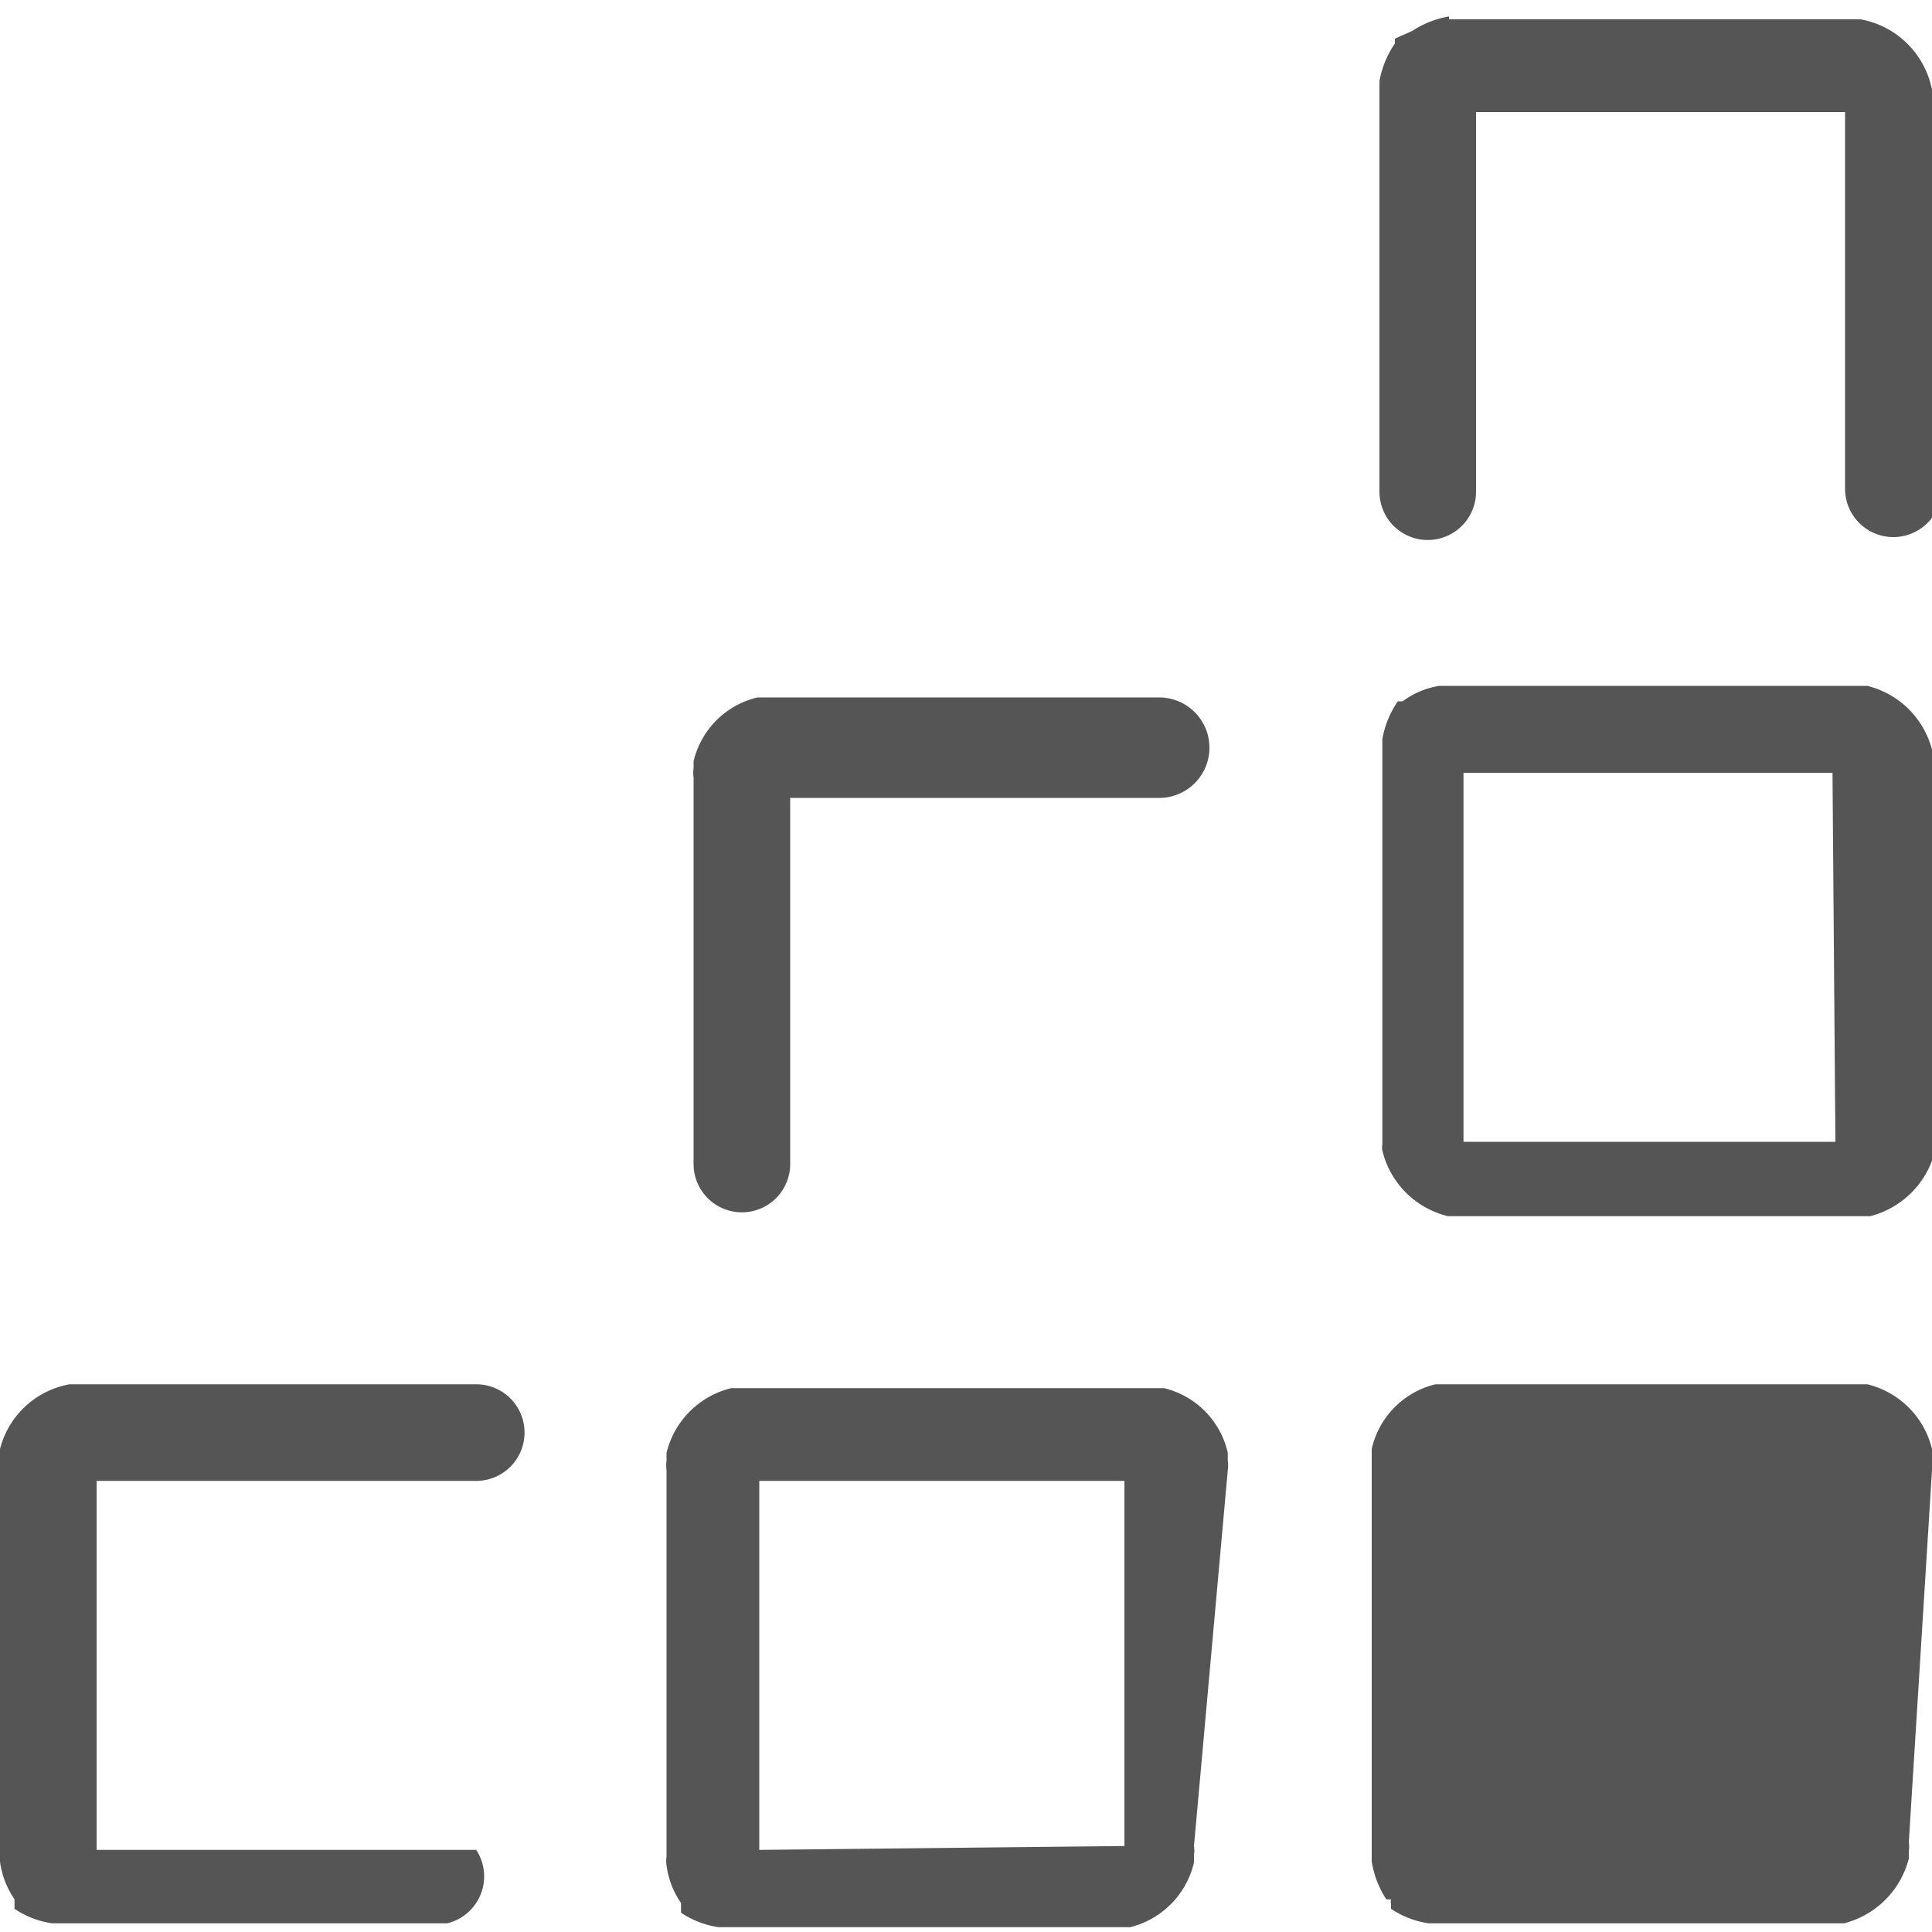
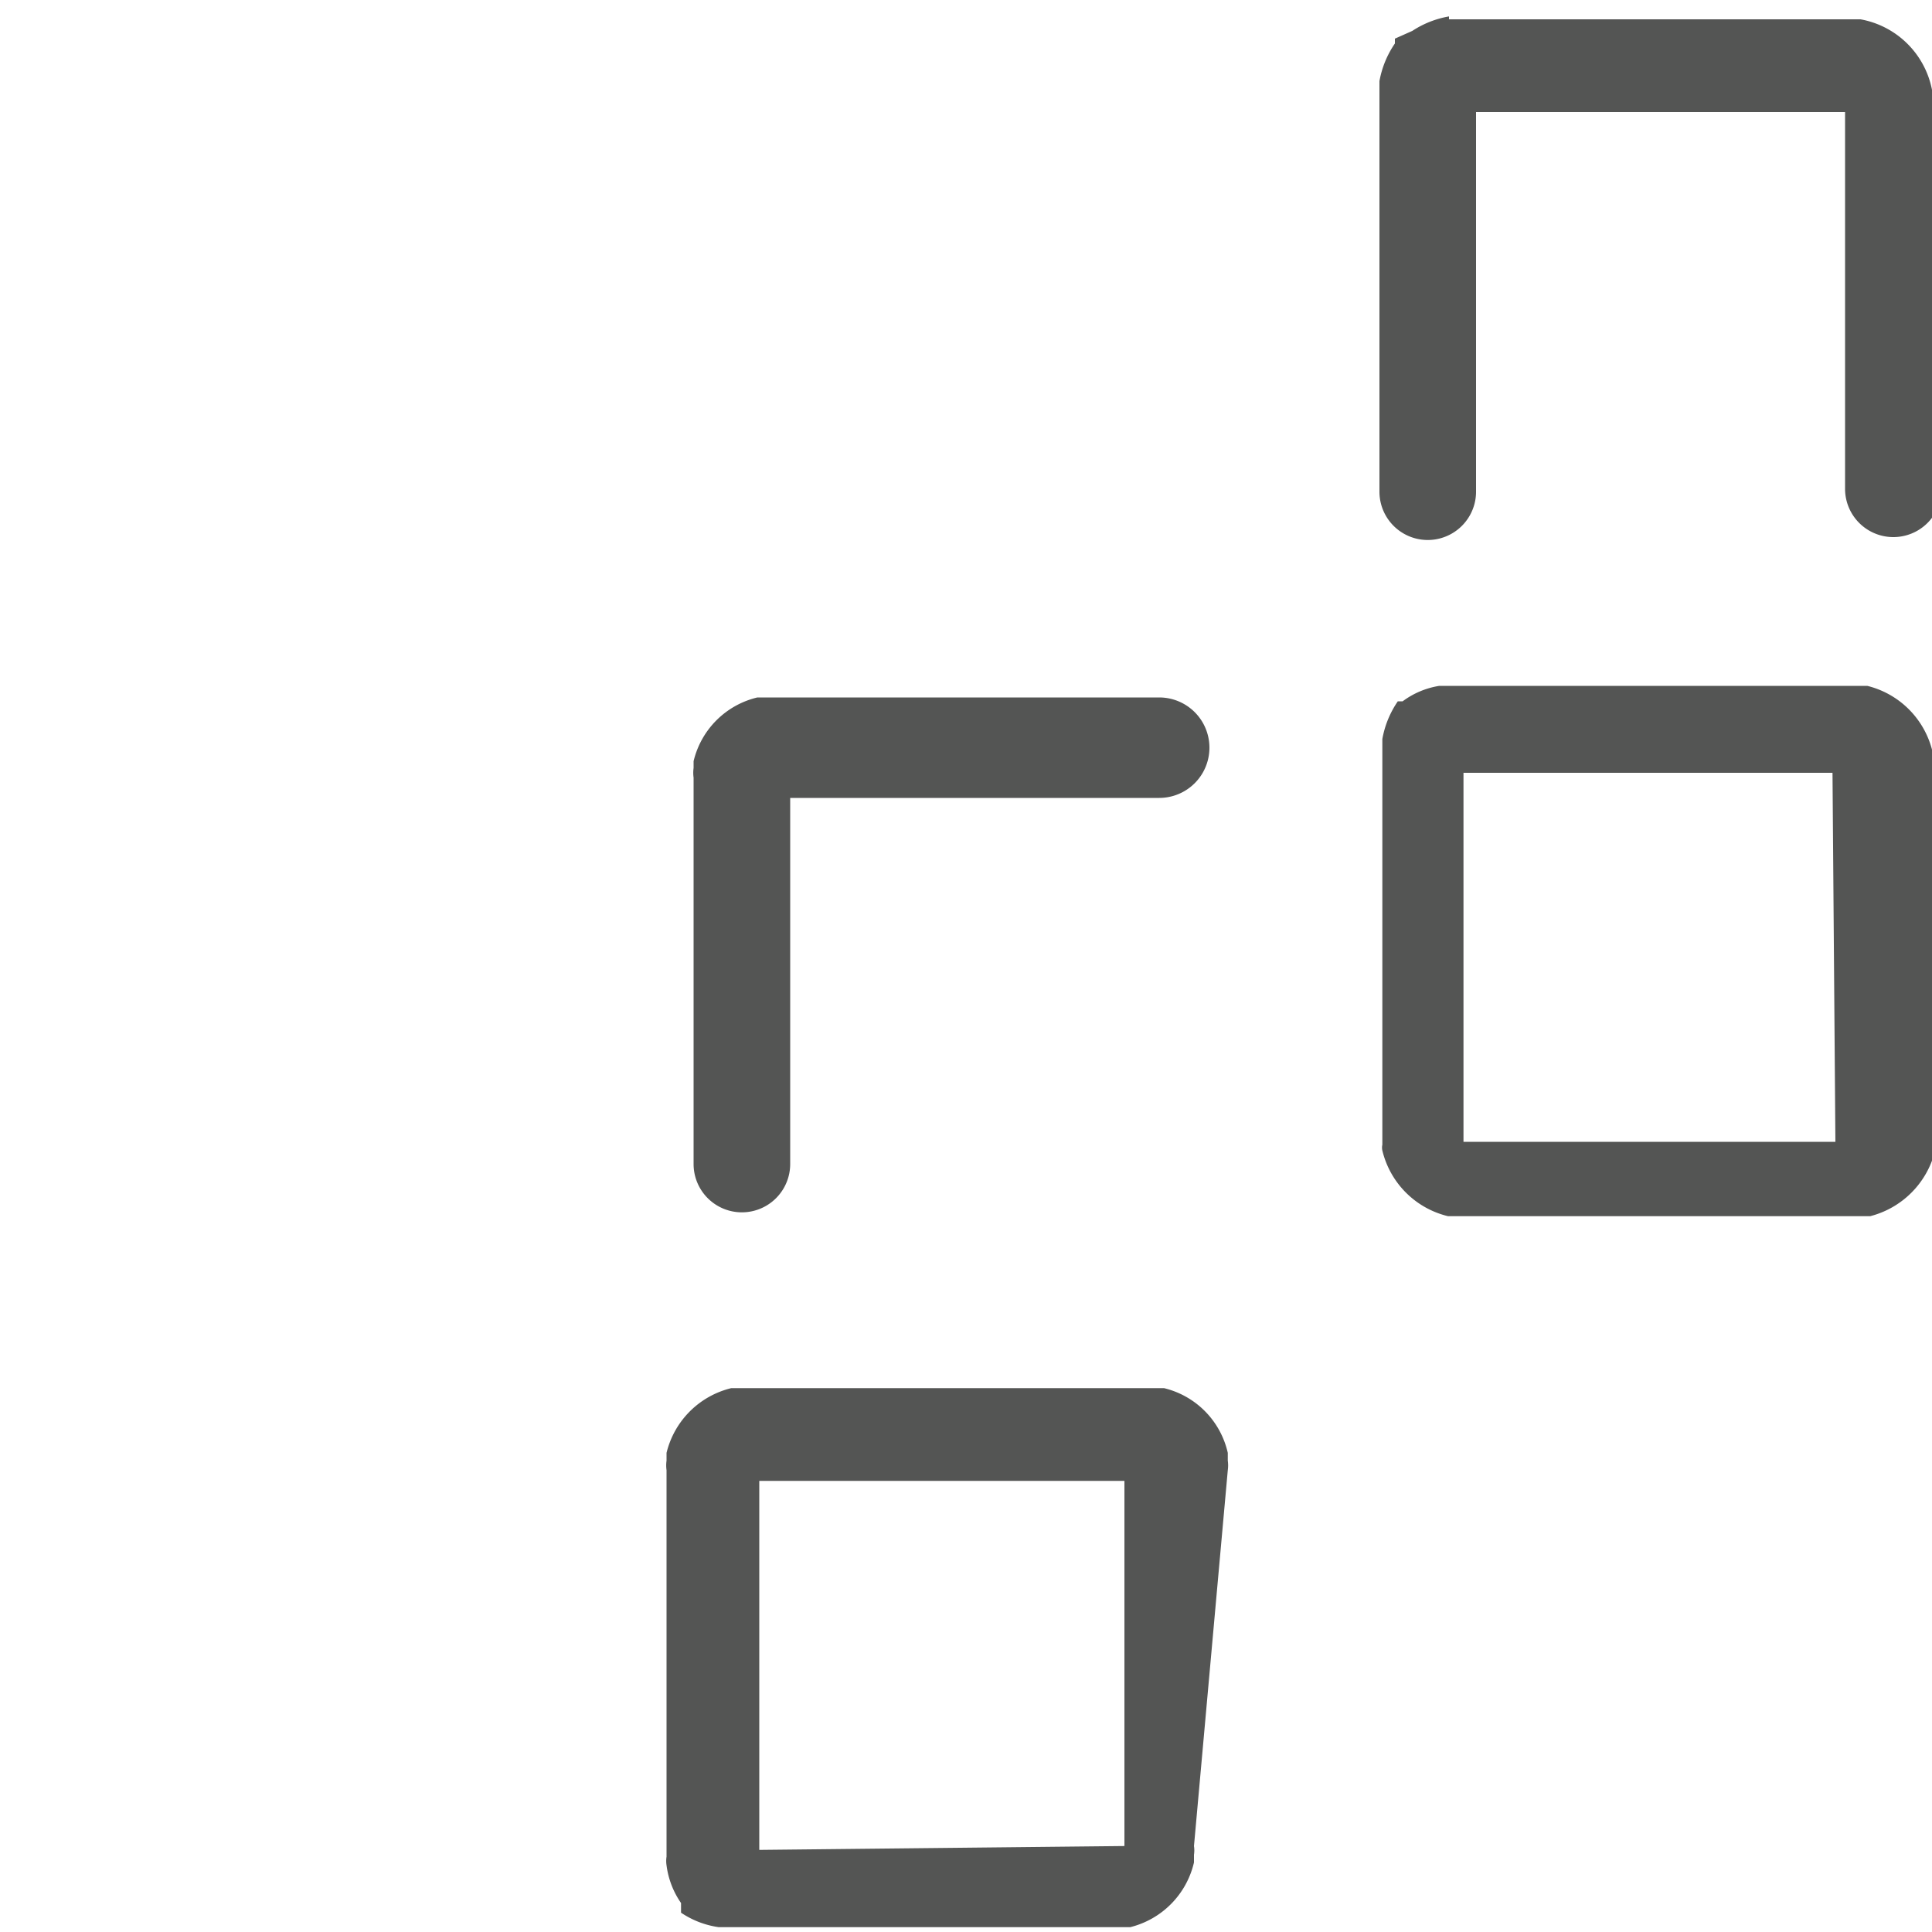
<svg xmlns="http://www.w3.org/2000/svg" viewBox="0 0 20 20">
  <defs>
    <style>.cls-1{fill:#545554;}</style>
  </defs>
  <title>4. 2048 Games</title>
  <g id="Шар_9" data-name="Шар 9">
    <g id="_1-40" data-name="1-40">
-       <path class="cls-1" d="M12.71,15.22a.36.36,0,0,0,0-.1v0s0-.05,0-.08h0a.89.89,0,0,0-.66-.67h0l-.07,0H7.64l-.07,0h0a.91.91,0,0,0-.67.67h0s0,.05,0,.08v0a.36.36,0,0,0,0,.1v4a.29.29,0,0,0,0,.09v0a.88.88,0,0,0,.15.39l0,0s0,0,0,0,0,0,0,0l0,.05h0l0,.05,0,0a.93.93,0,0,0,.39.15s0,0,0,0l.09,0h4l.1,0s0,0,0,0l.07,0h0a.9.9,0,0,0,.66-.67h0s0-.05,0-.08v0a.29.29,0,0,0,0-.09ZM7.86,19.15h0V15.33l0,0h3.78l0,0v3.78l0,0Z" />
-       <path class="cls-1" d="M20,15.22a.36.36,0,0,0,0-.1v0S20,15,20,15h0a.91.91,0,0,0-.67-.67h0l-.07,0H14.93l-.07,0h0a.89.89,0,0,0-.66.67h0s0,.05,0,.08v0s0,.06,0,.1v4s0,.06,0,.09v0a1,1,0,0,0,.15.39l0,0a.1.1,0,0,0,.05,0,.08.08,0,0,0,0,0,.1.1,0,0,0,0,.05h0l0,.05,0,0a.93.93,0,0,0,.39.15s0,0,.05,0l.09,0h4l.09,0s0,0,0,0l.07,0h0a.93.93,0,0,0,.67-.67h0s0-.05,0-.08v0a.29.29,0,0,0,0-.09Z" />
+       <path class="cls-1" d="M12.71,15.22a.36.36,0,0,0,0-.1v0s0-.05,0-.08h0a.89.89,0,0,0-.66-.67h0l-.07,0H7.64l-.07,0h0a.91.91,0,0,0-.67.67h0s0,.05,0,.08v0a.36.36,0,0,0,0,.1v4a.29.29,0,0,0,0,.09v0a.88.88,0,0,0,.15.39l0,0s0,0,0,0,0,0,0,0l0,.05h0l0,.05,0,0a.93.93,0,0,0,.39.15s0,0,0,0l.09,0h4l.1,0s0,0,0,0l.07,0h0a.9.9,0,0,0,.66-.67s0-.05,0-.08v0a.29.29,0,0,0,0-.09ZM7.86,19.15h0V15.33l0,0h3.78l0,0v3.78l0,0Z" />
      <path class="cls-1" d="M12,7.22H8l-.09,0h0l-.07,0h0a.89.89,0,0,0-.66.66h0s0,0,0,.07v0a.36.36,0,0,0,0,.1v4a.5.5,0,0,0,1,0V8.26l0,0H12A.5.5,0,0,0,12,7.22Z" />
-       <path class="cls-1" d="M4.93,19.15H1V15.33l0,0H4.93a.5.5,0,0,0,0-1H.79l-.07,0h0A.91.91,0,0,0,0,15H0s0,.05,0,.08v0a.36.36,0,0,0,0,.1v4a.29.29,0,0,0,0,.09s0,0,0,0a.88.88,0,0,0,.15.39l0,0,0,0s0,0,0,0l0,.05h0s0,0,0,.05l0,0a.93.93,0,0,0,.39.15s0,0,0,0l.09,0h4A.5.5,0,0,0,4.93,19.15Z" />
      <path class="cls-1" d="M20,7.93a.3.3,0,0,0,0-.1s0,0,0,0,0,0,0-.07h0a.92.92,0,0,0-.67-.66h0l-.07,0h0l-.09,0H15l-.1,0h0a.86.86,0,0,0-.38.16l0,0-.05,0,0,0s0,0,0,0h0l0,0,0,0a1,1,0,0,0-.16.39v0s0,.06,0,.1v4s0,.06,0,.1v0a.14.14,0,0,0,0,.06h0a.92.92,0,0,0,.68.68h.11l.1,0h4l.09,0h0l.07,0h0a.93.93,0,0,0,.67-.67h0s0,0,0-.07,0,0,0,0a.29.29,0,0,0,0-.09Zm-1,3.89,0,0H15.15l0,0V8h3.82l0,0Z" />
      <path class="cls-1" d="M20,1s0,0,0,0,0,0,0-.07h0A.92.92,0,0,0,19.26.2h0l-.07,0h0l-.09,0H15L15,.17h0a1,1,0,0,0-.38.15l0,0L14.44.4s0,0,0,0,0,0,0,0h0l0,.05,0,0a1,1,0,0,0-.16.39V1s0,.05,0,.09v4a.5.5,0,0,0,1,0V1.16h3.82l0,0v3.9a.5.5,0,0,0,1,0v-4A.3.3,0,0,0,20,1Z" />
    </g>
  </g>
</svg>